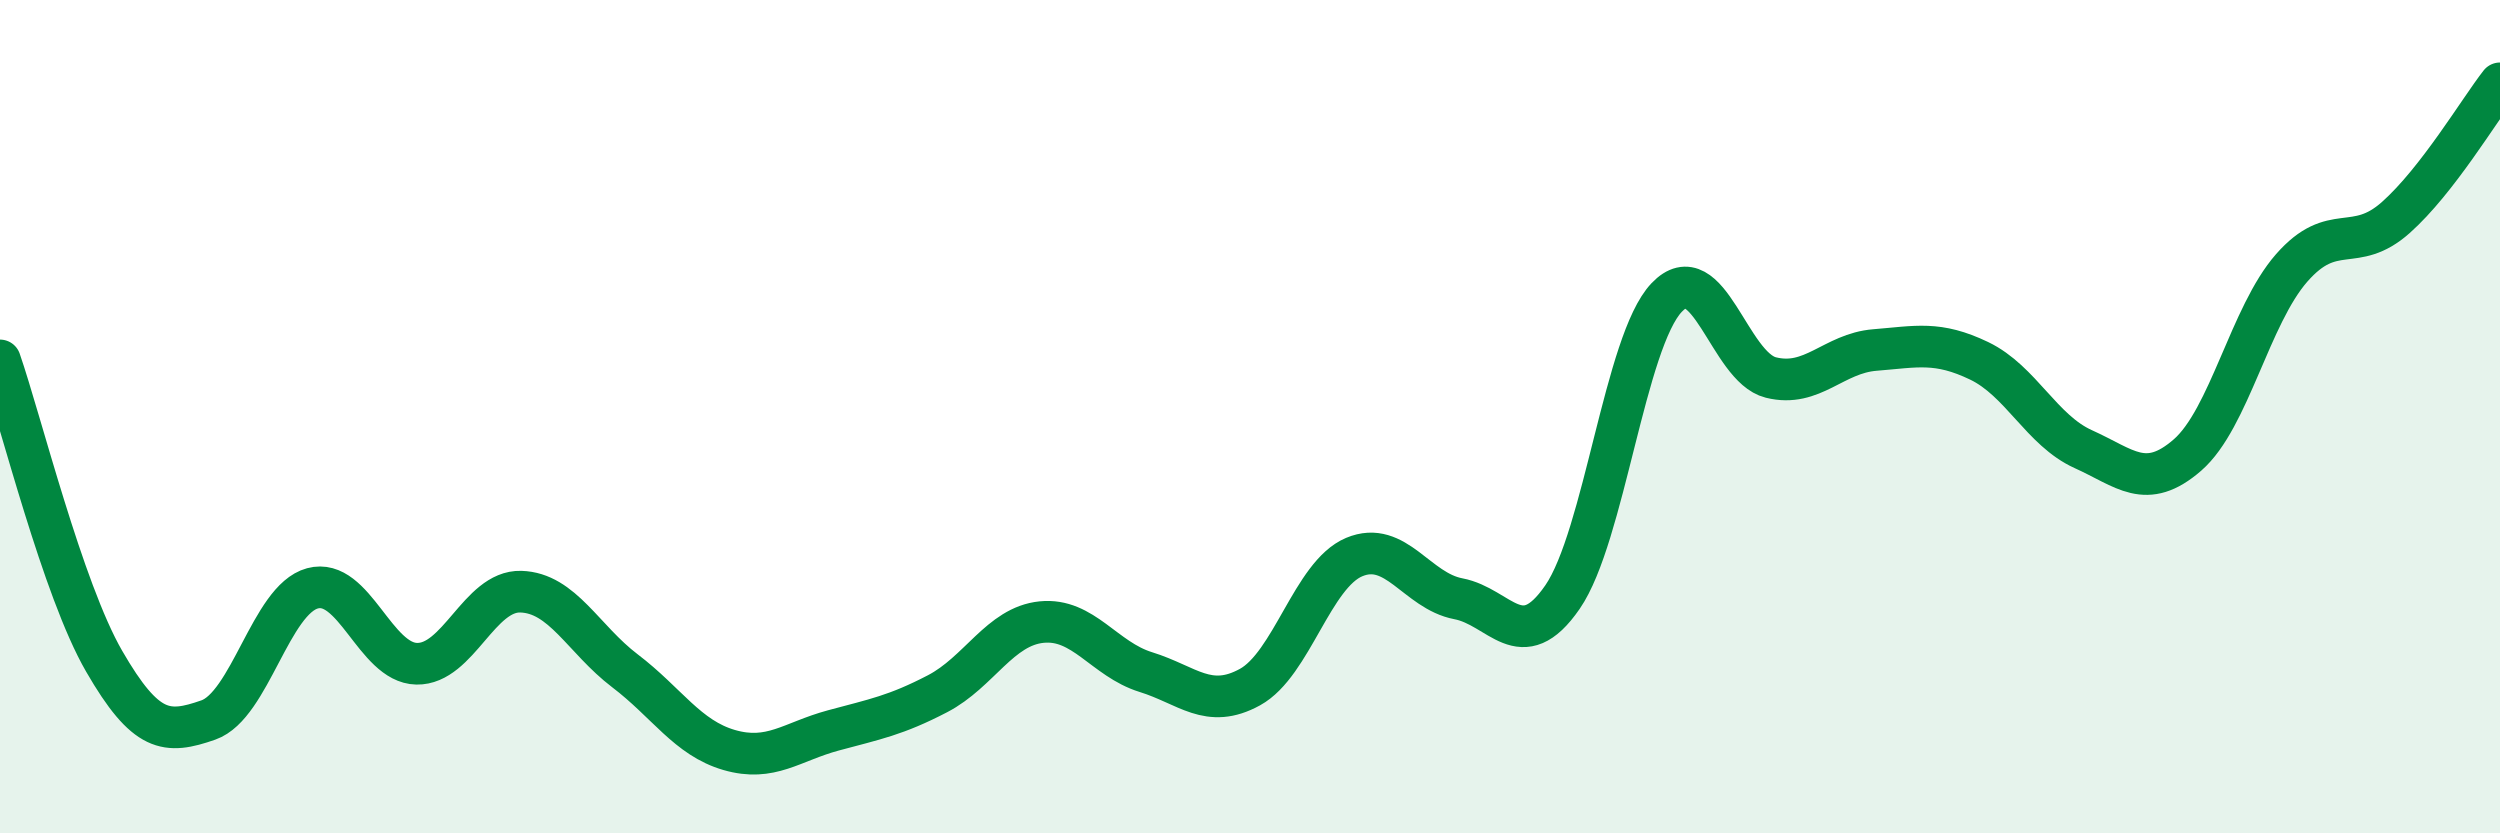
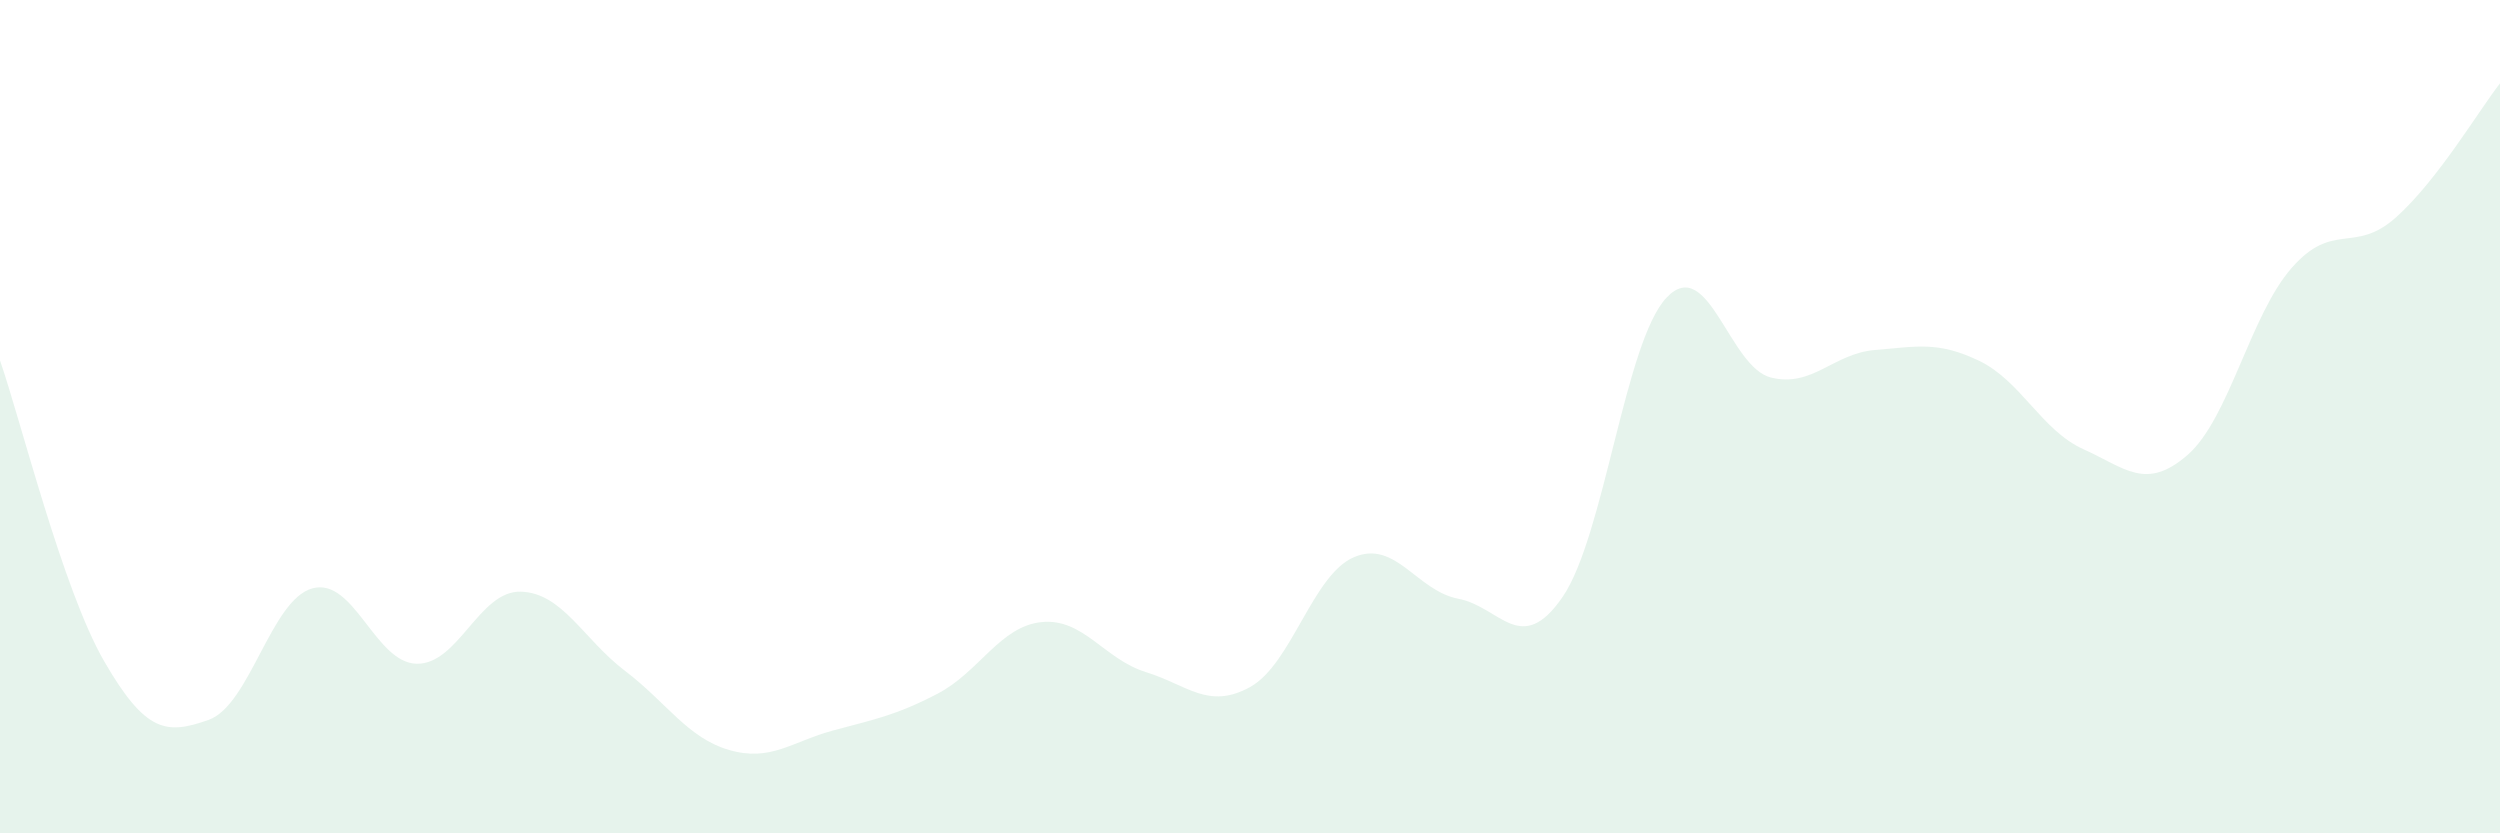
<svg xmlns="http://www.w3.org/2000/svg" width="60" height="20" viewBox="0 0 60 20">
  <path d="M 0,8.65 C 0.5,10.09 1.5,14.14 2.5,15.87 C 3.5,17.6 4,17.63 5,17.28 C 6,16.93 6.5,14.39 7.5,14.12 C 8.5,13.85 9,15.91 10,15.93 C 11,15.95 11.5,14.17 12.5,14.2 C 13.5,14.23 14,15.34 15,16.1 C 16,16.86 16.5,17.71 17.5,18 C 18.5,18.29 19,17.8 20,17.53 C 21,17.26 21.5,17.17 22.5,16.65 C 23.5,16.13 24,15.03 25,14.93 C 26,14.83 26.5,15.82 27.5,16.13 C 28.5,16.44 29,17.04 30,16.49 C 31,15.94 31.5,13.79 32.5,13.37 C 33.5,12.95 34,14.18 35,14.37 C 36,14.56 36.5,15.78 37.5,14.33 C 38.5,12.88 39,8.19 40,7.14 C 41,6.09 41.5,8.81 42.5,9.06 C 43.5,9.31 44,8.48 45,8.4 C 46,8.32 46.5,8.18 47.5,8.66 C 48.5,9.14 49,10.33 50,10.78 C 51,11.23 51.5,11.79 52.5,10.92 C 53.5,10.05 54,7.57 55,6.43 C 56,5.29 56.5,6.11 57.5,5.22 C 58.5,4.33 59.5,2.64 60,2L60 20L0 20Z" fill="#008740" opacity="0.1" stroke-linecap="round" stroke-linejoin="round" />
-   <path d="M 0,8.65 C 0.5,10.09 1.5,14.14 2.5,15.87 C 3.5,17.6 4,17.63 5,17.28 C 6,16.93 6.5,14.39 7.5,14.12 C 8.5,13.85 9,15.91 10,15.93 C 11,15.95 11.5,14.17 12.5,14.2 C 13.5,14.23 14,15.34 15,16.1 C 16,16.86 16.5,17.71 17.5,18 C 18.5,18.29 19,17.8 20,17.53 C 21,17.26 21.5,17.17 22.5,16.65 C 23.5,16.13 24,15.03 25,14.93 C 26,14.83 26.5,15.82 27.5,16.13 C 28.5,16.44 29,17.04 30,16.49 C 31,15.94 31.5,13.79 32.5,13.37 C 33.5,12.95 34,14.18 35,14.37 C 36,14.56 36.5,15.78 37.5,14.33 C 38.5,12.88 39,8.19 40,7.14 C 41,6.09 41.5,8.81 42.5,9.06 C 43.5,9.31 44,8.48 45,8.4 C 46,8.32 46.5,8.18 47.5,8.66 C 48.5,9.14 49,10.33 50,10.78 C 51,11.23 51.5,11.79 52.5,10.92 C 53.5,10.05 54,7.57 55,6.43 C 56,5.29 56.5,6.11 57.5,5.22 C 58.5,4.33 59.5,2.64 60,2" stroke="#008740" stroke-width="1" fill="none" stroke-linecap="round" stroke-linejoin="round" />
</svg>